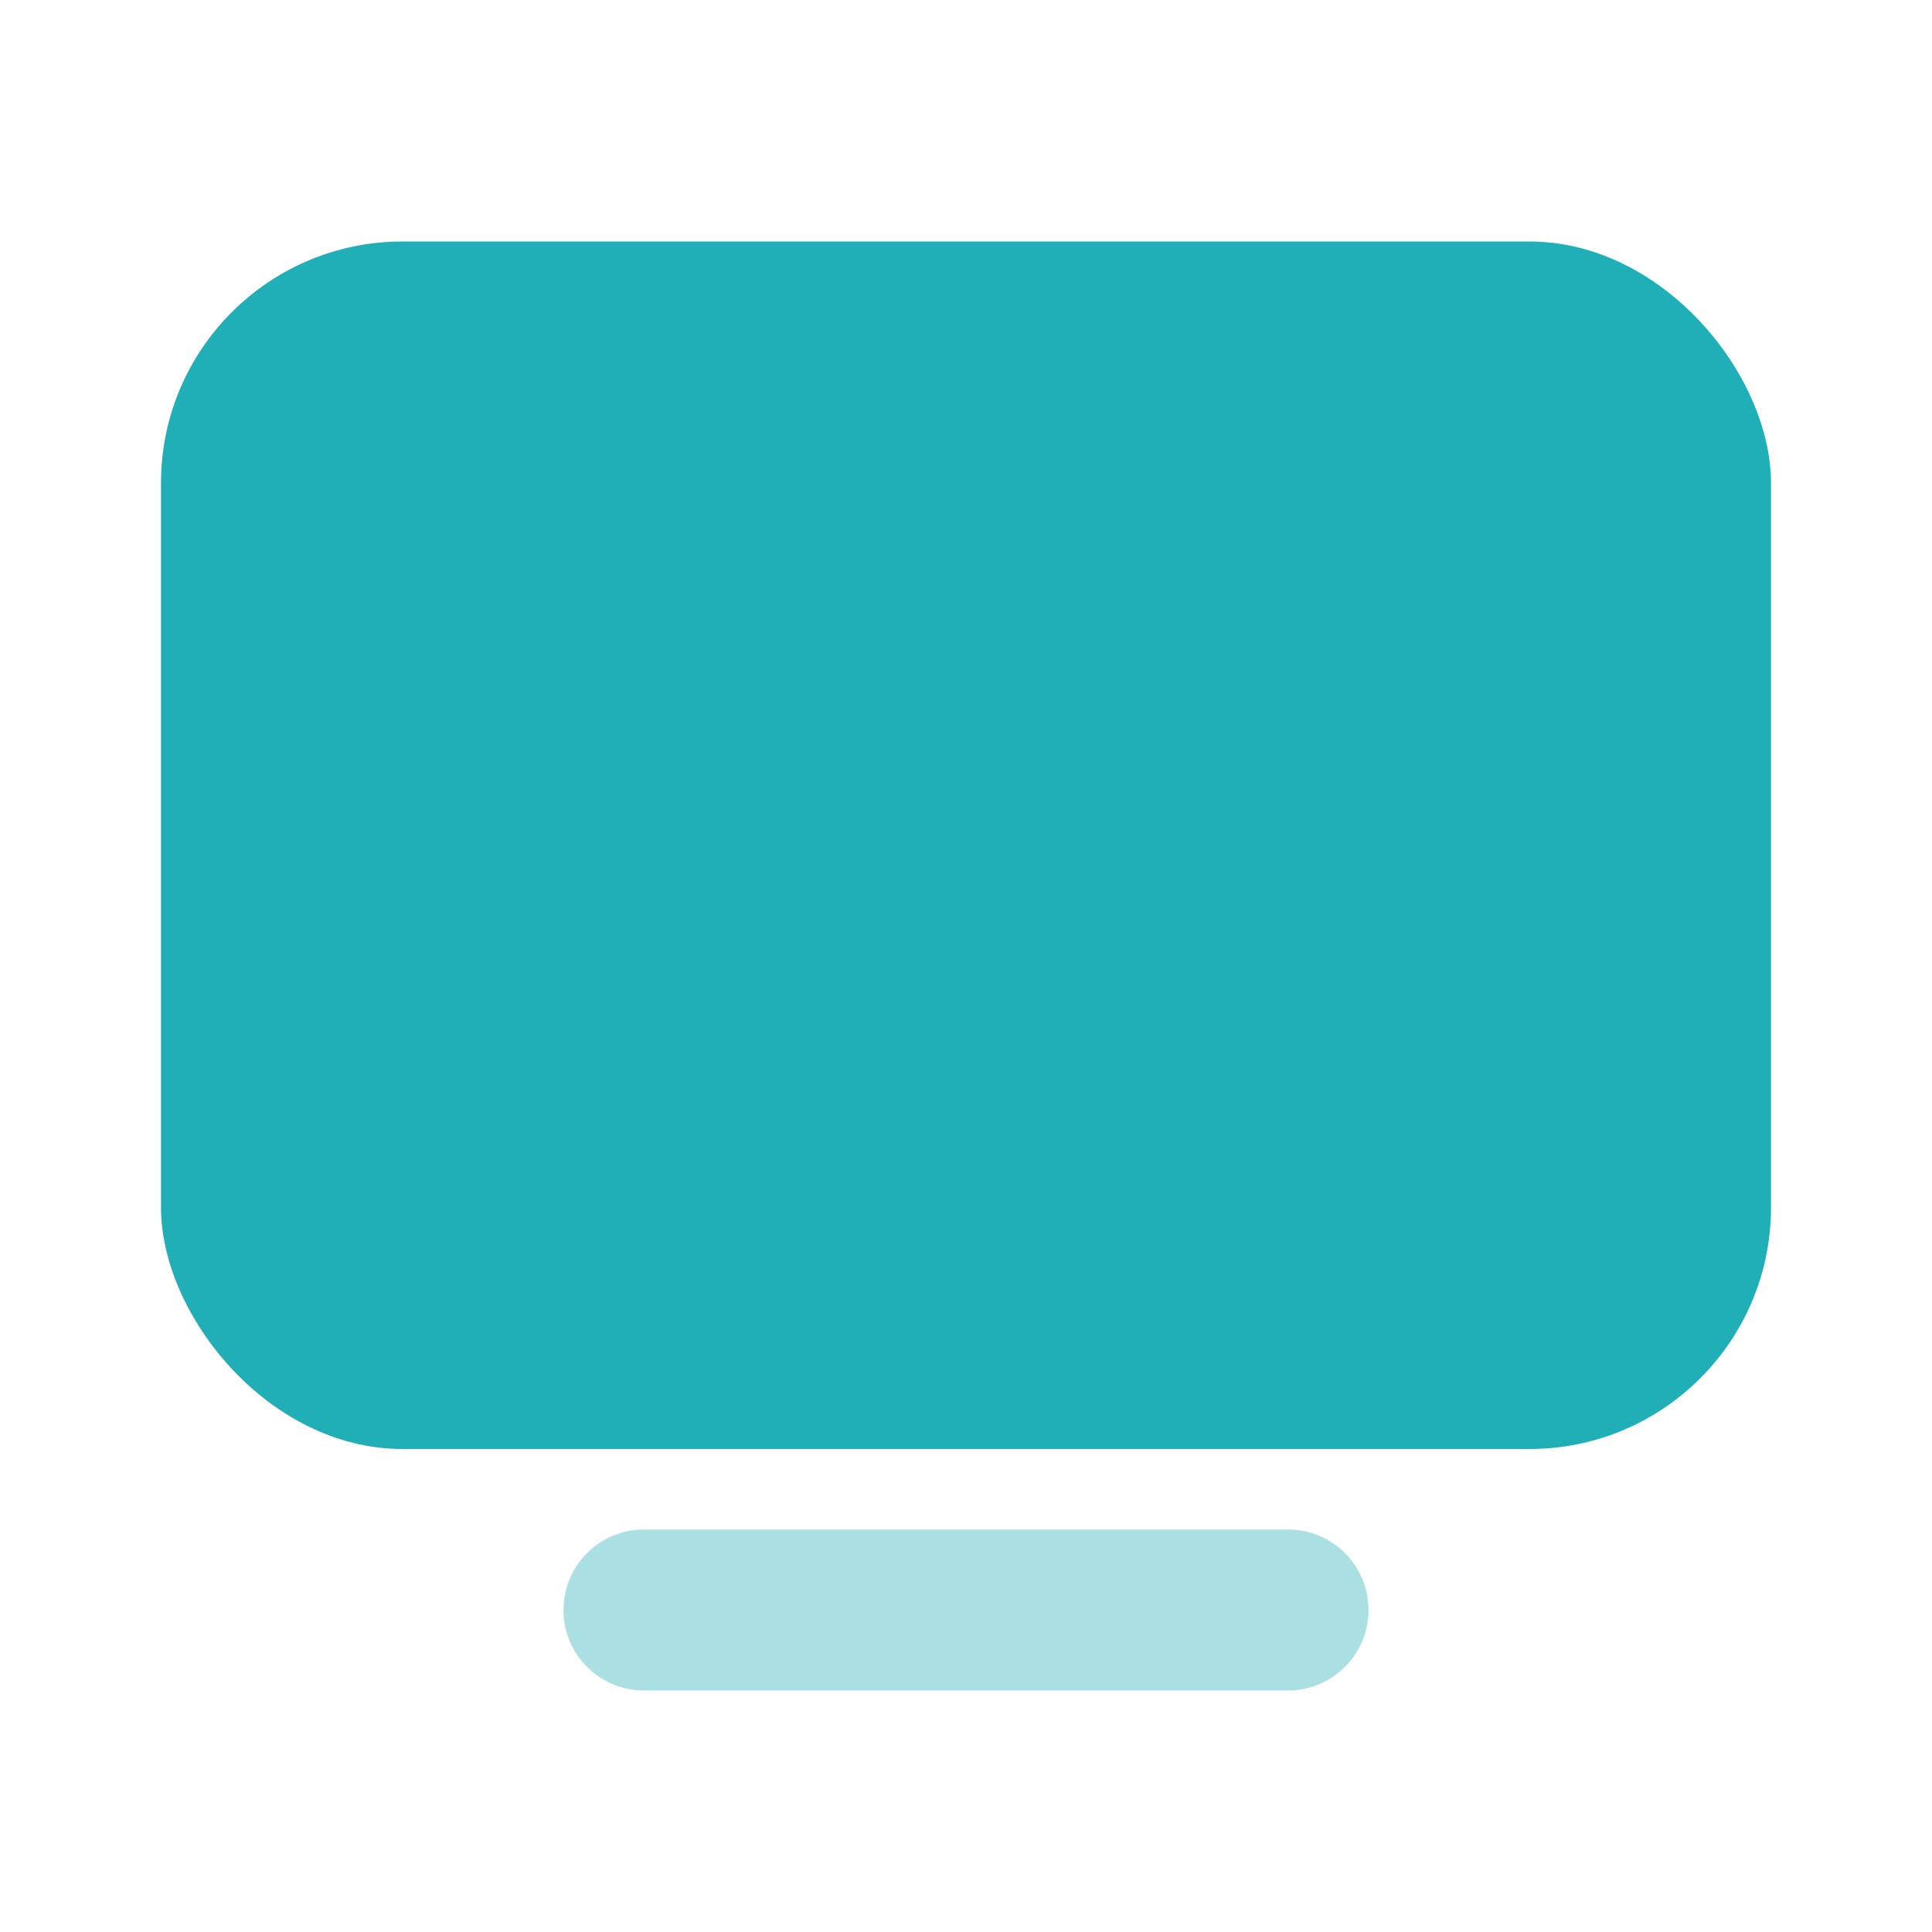
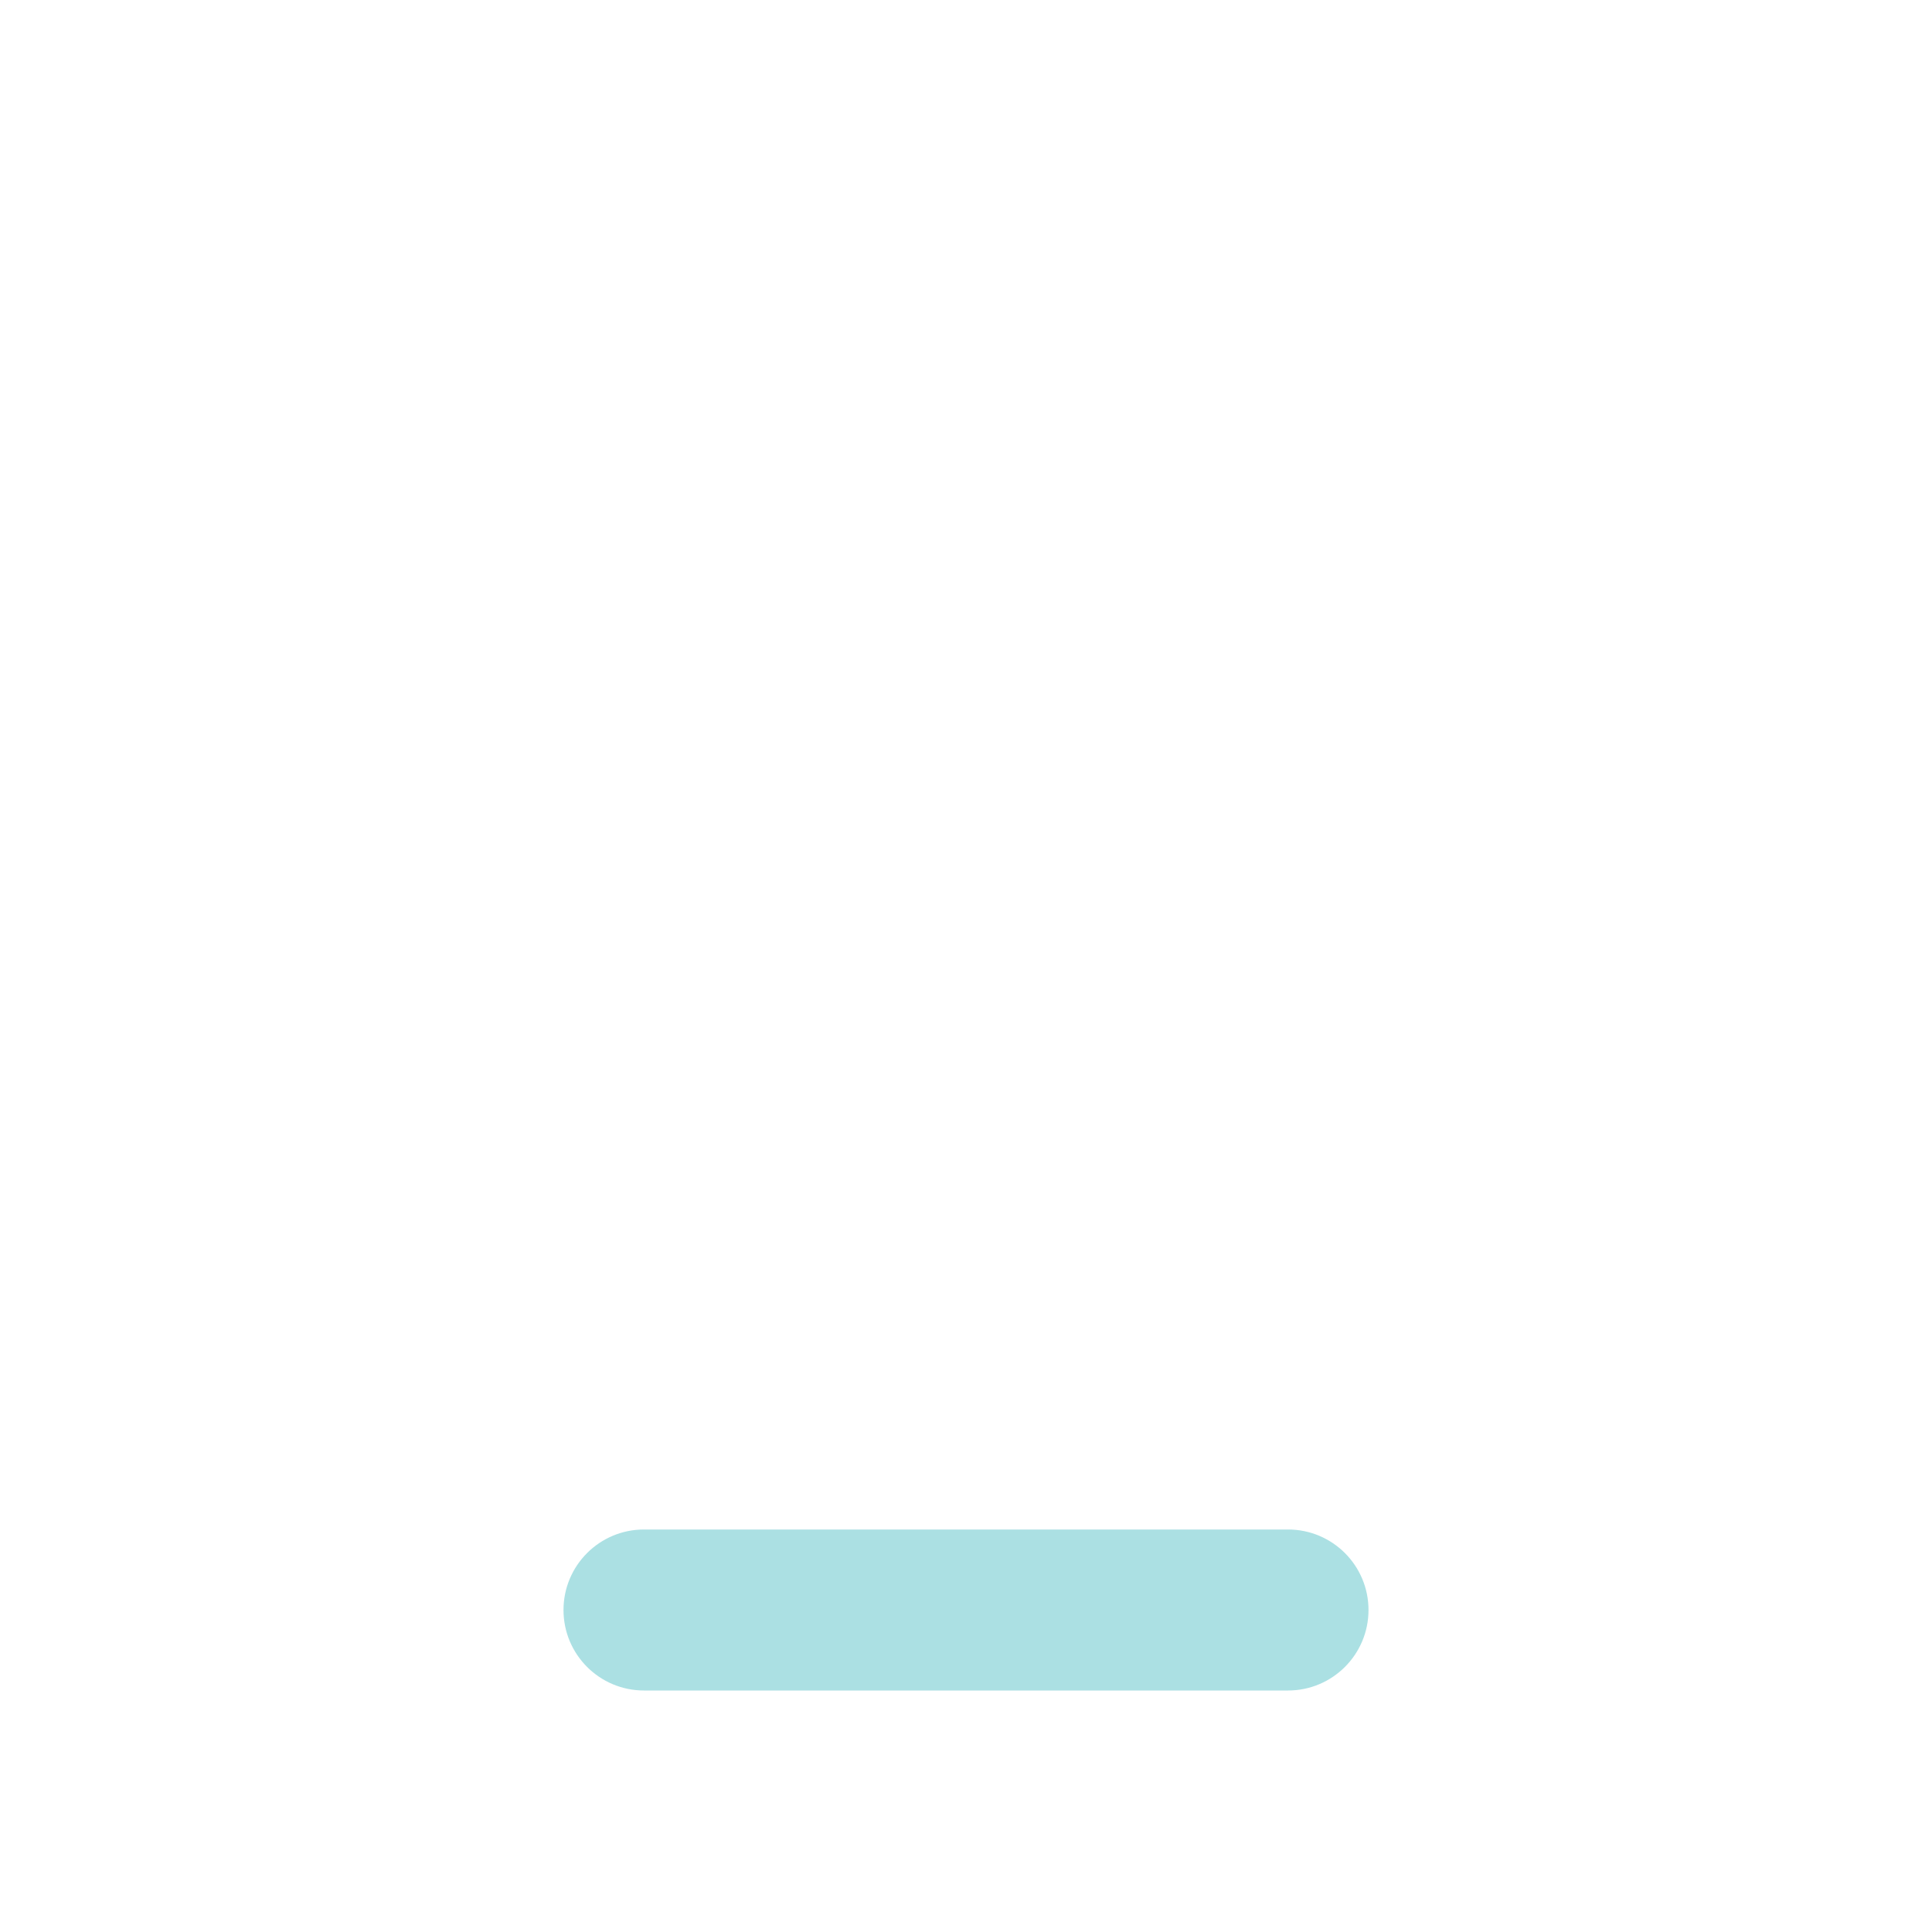
<svg xmlns="http://www.w3.org/2000/svg" width="48" height="48" viewBox="0 0 48 48" fill="none">
-   <rect x="4" y="6" width="40" height="30" rx="6" fill="#20AFB7" />
  <path fill-rule="evenodd" clip-rule="evenodd" d="M14 40C14 38.895 14.895 38 16 38H32C33.105 38 34 38.895 34 40C34 41.105 33.105 42 32 42H16C14.895 42 14 41.105 14 40Z" fill="#ABE0E3" />
</svg>